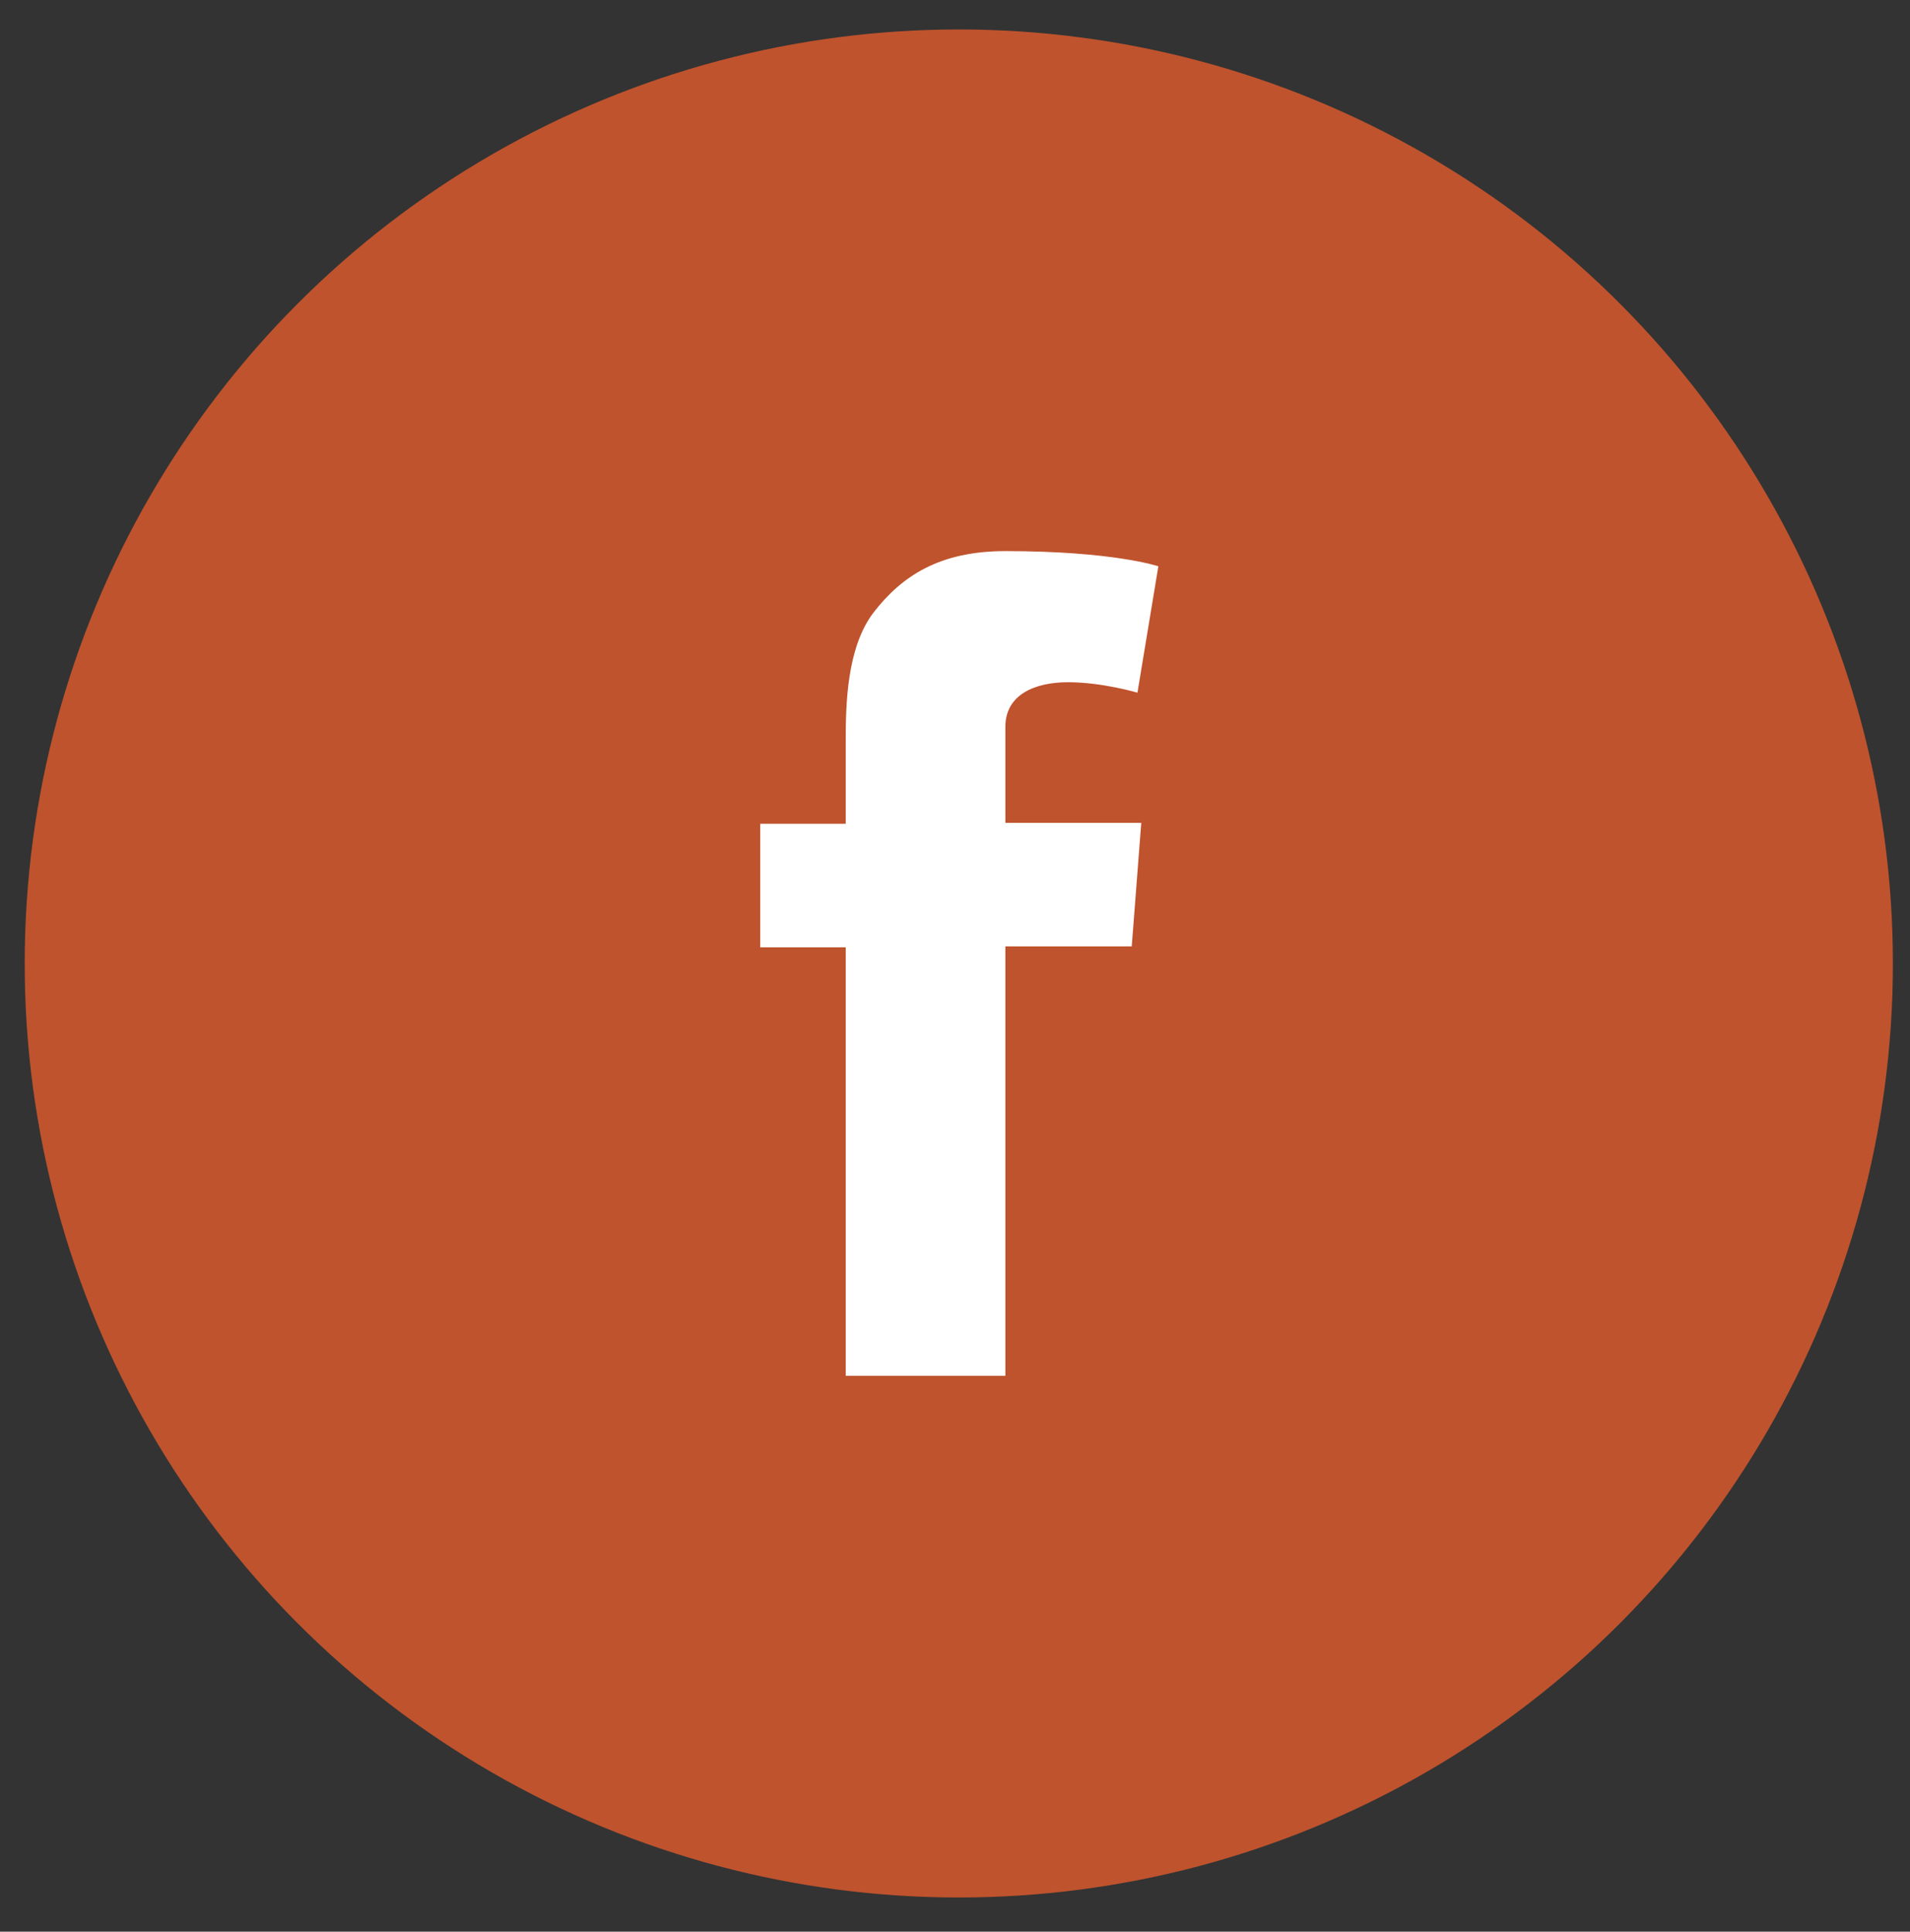
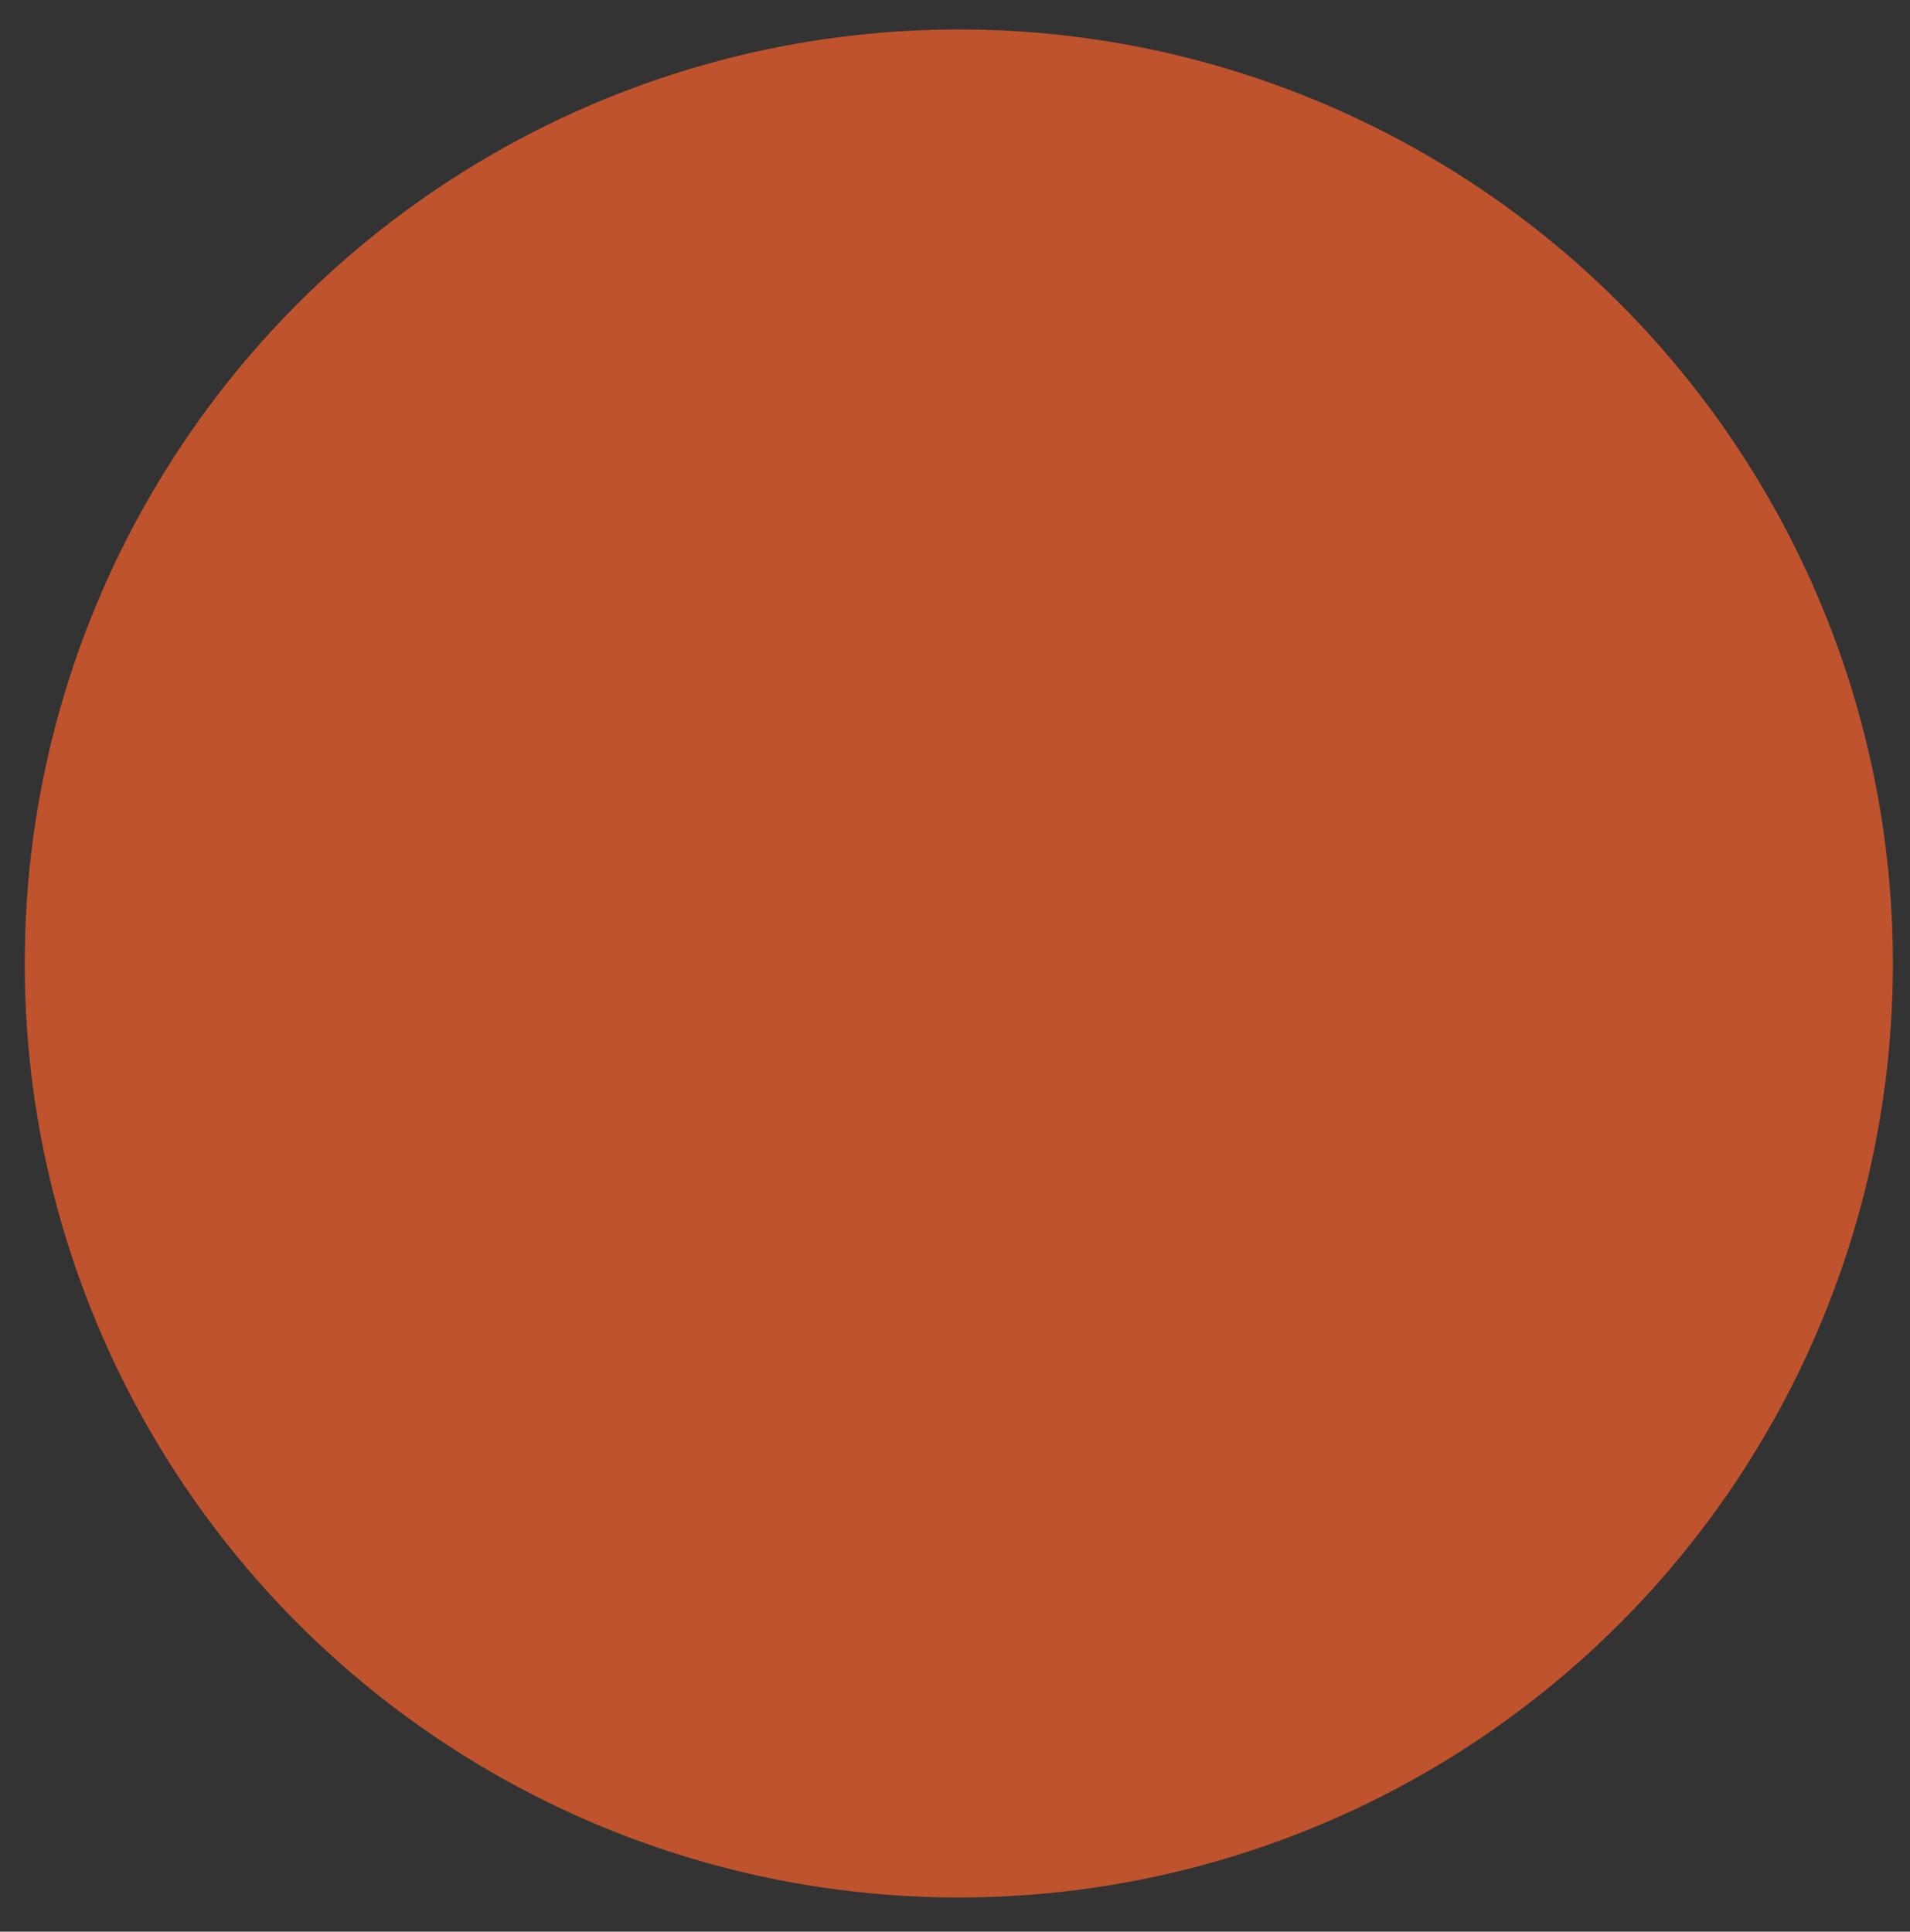
<svg xmlns="http://www.w3.org/2000/svg" version="1.1" id="Calque_1" x="0px" y="0px" viewBox="0 0 201 203.3" style="enable-background:new 0 0 201 203.3;" xml:space="preserve">
  <rect x="0" y="0" width="201" height="203.3" fill="#333333" stroke="none" />
  <style type="text/css"> .st0{fill:#BF532D;} .st1{fill:#FFFFFF;} </style>
  <g>
    <circle class="st0" cx="100.9" cy="101.4" r="98.3" />
    <g>
      <g id="XMLID_00000018919055668819063910000010776468854432691895_">
-         <path id="XMLID_00000129886145803925897290000005118237592875305110_" class="st1" d="M80,86.7h9v-4.1v-4v-0.6 c0-3.8,0.1-9.8,2.9-13.5c3-3.9,7-6.5,13.9-6.5c11.4,0,16.1,1.6,16.1,1.6l-2.2,13.3c0,0-3.7-1.1-7.3-1.1c-3.5,0-6.6,1.3-6.6,4.7 v1.4v4.6v4.1h14.3l-1,13h-13.3v45.2H89V99.7h-9V86.7" />
-       </g>
+         </g>
    </g>
  </g>
</svg>